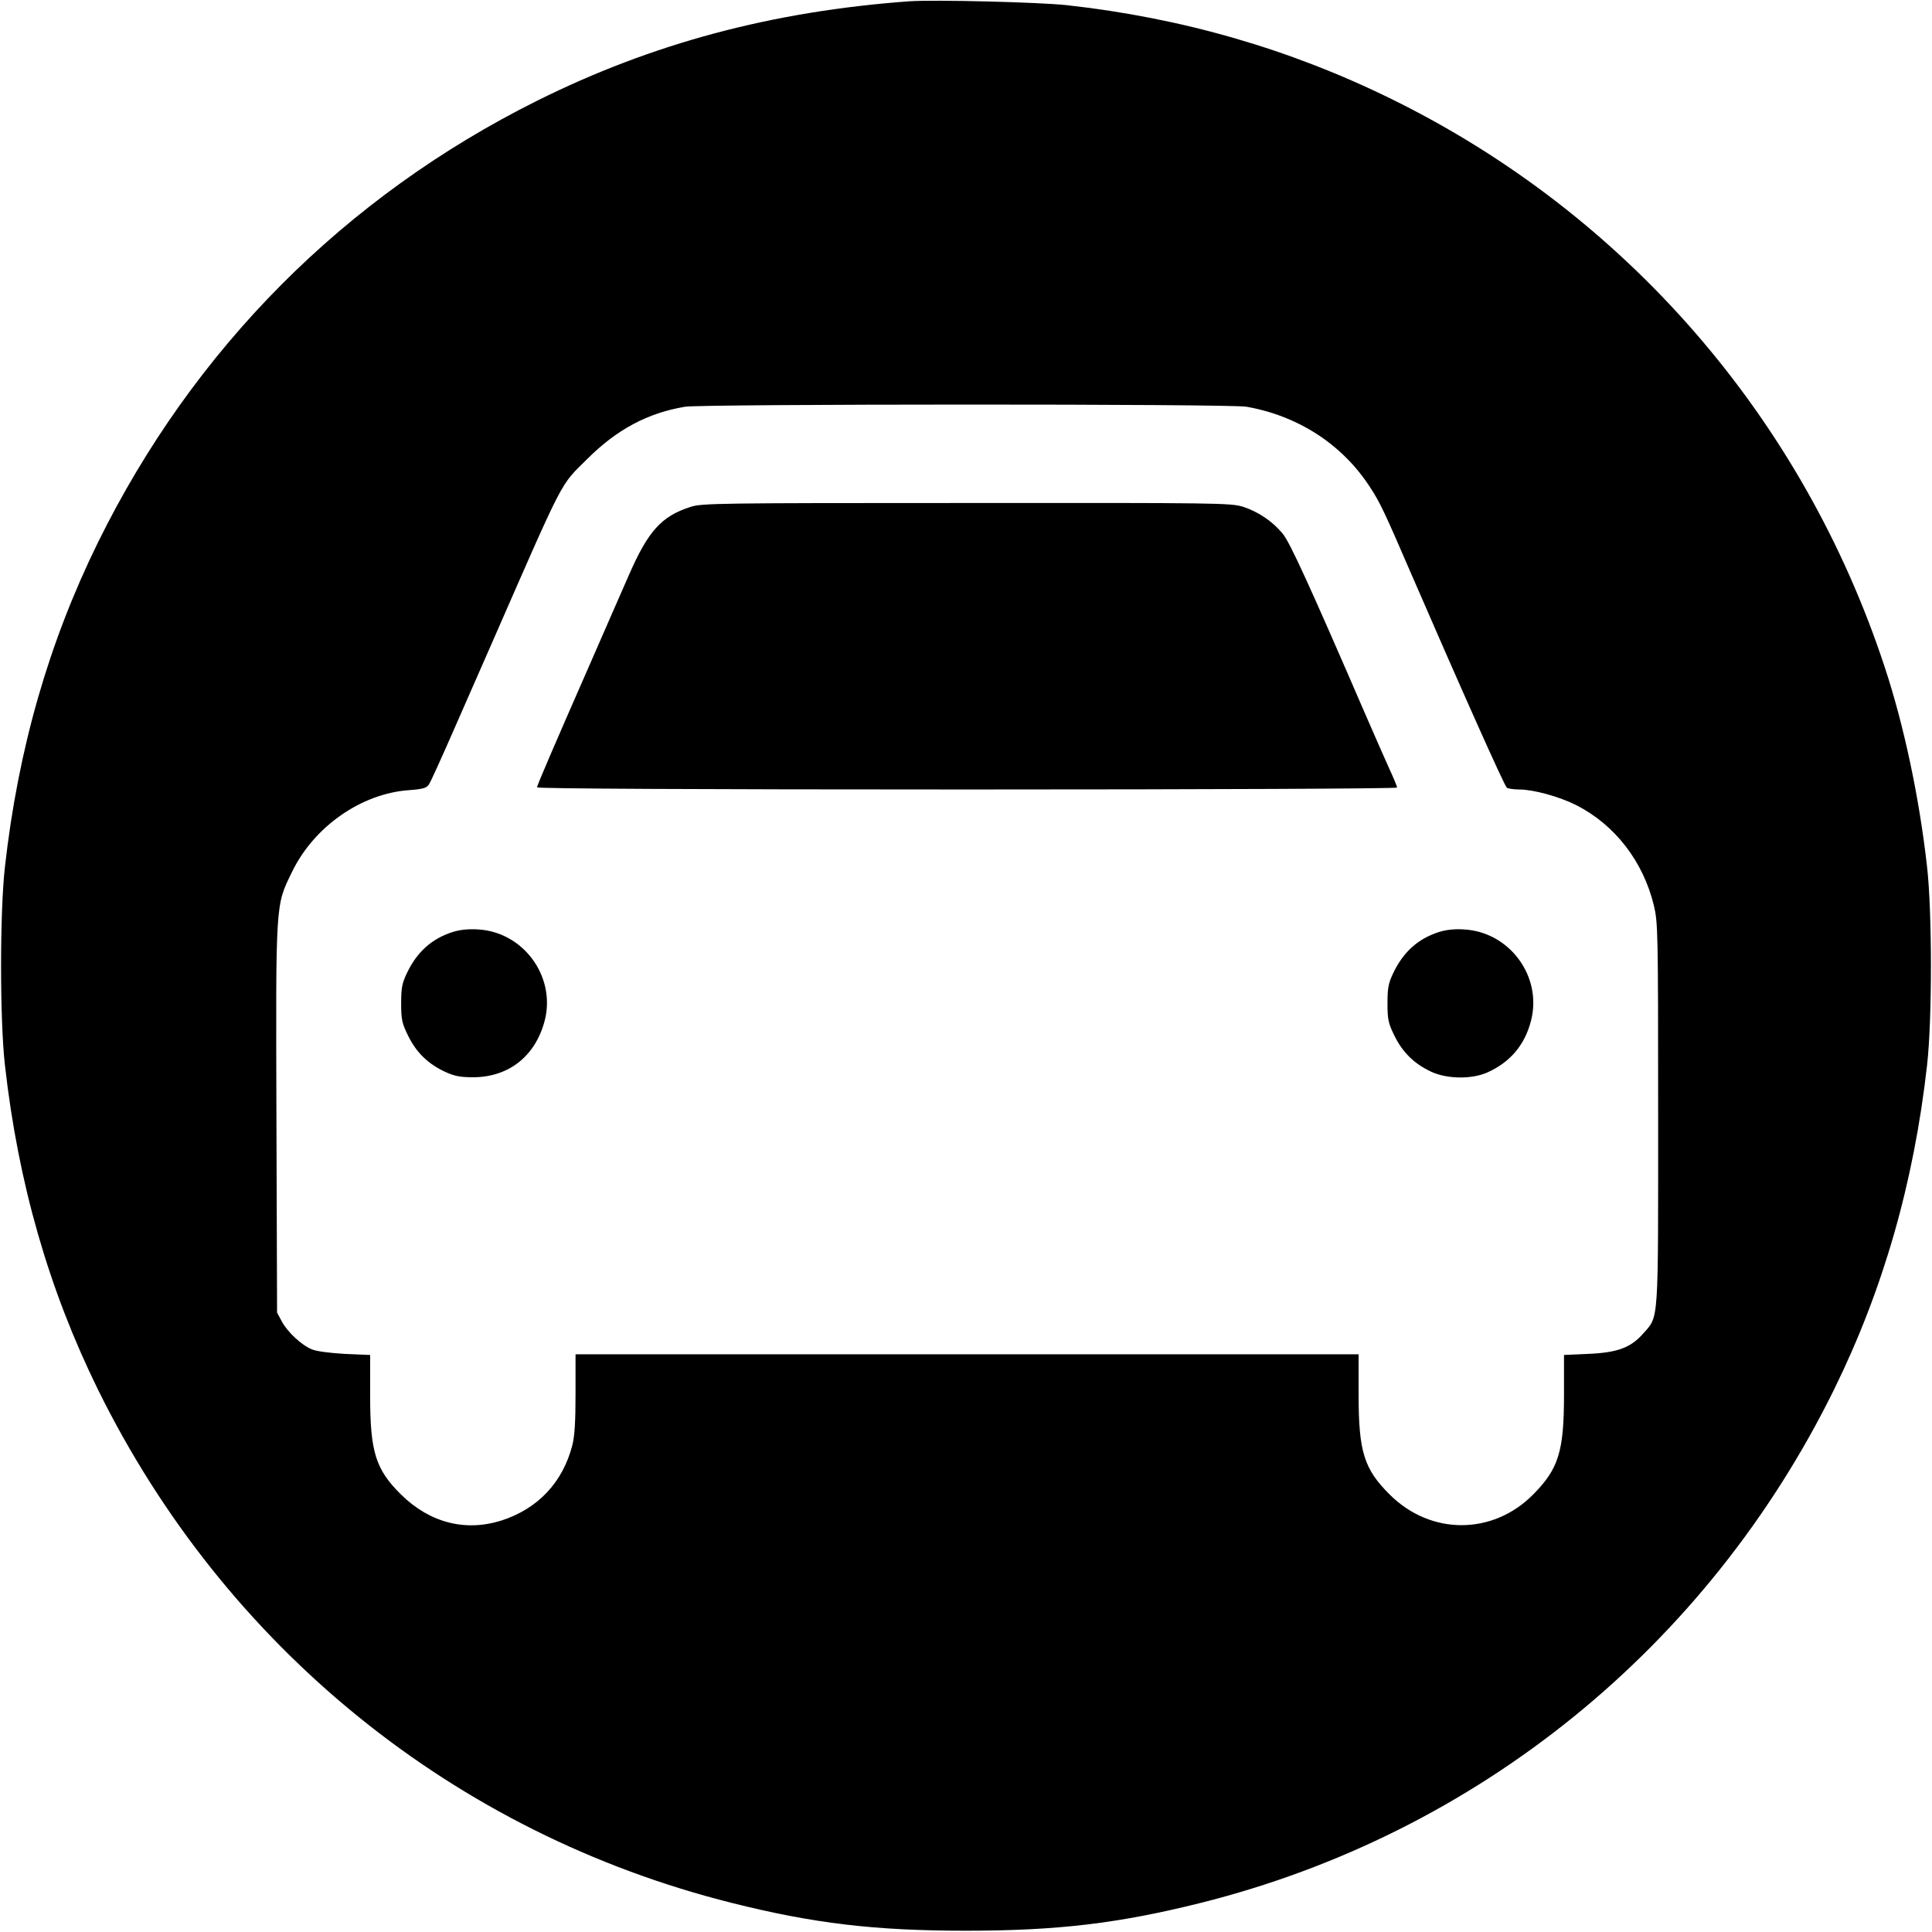
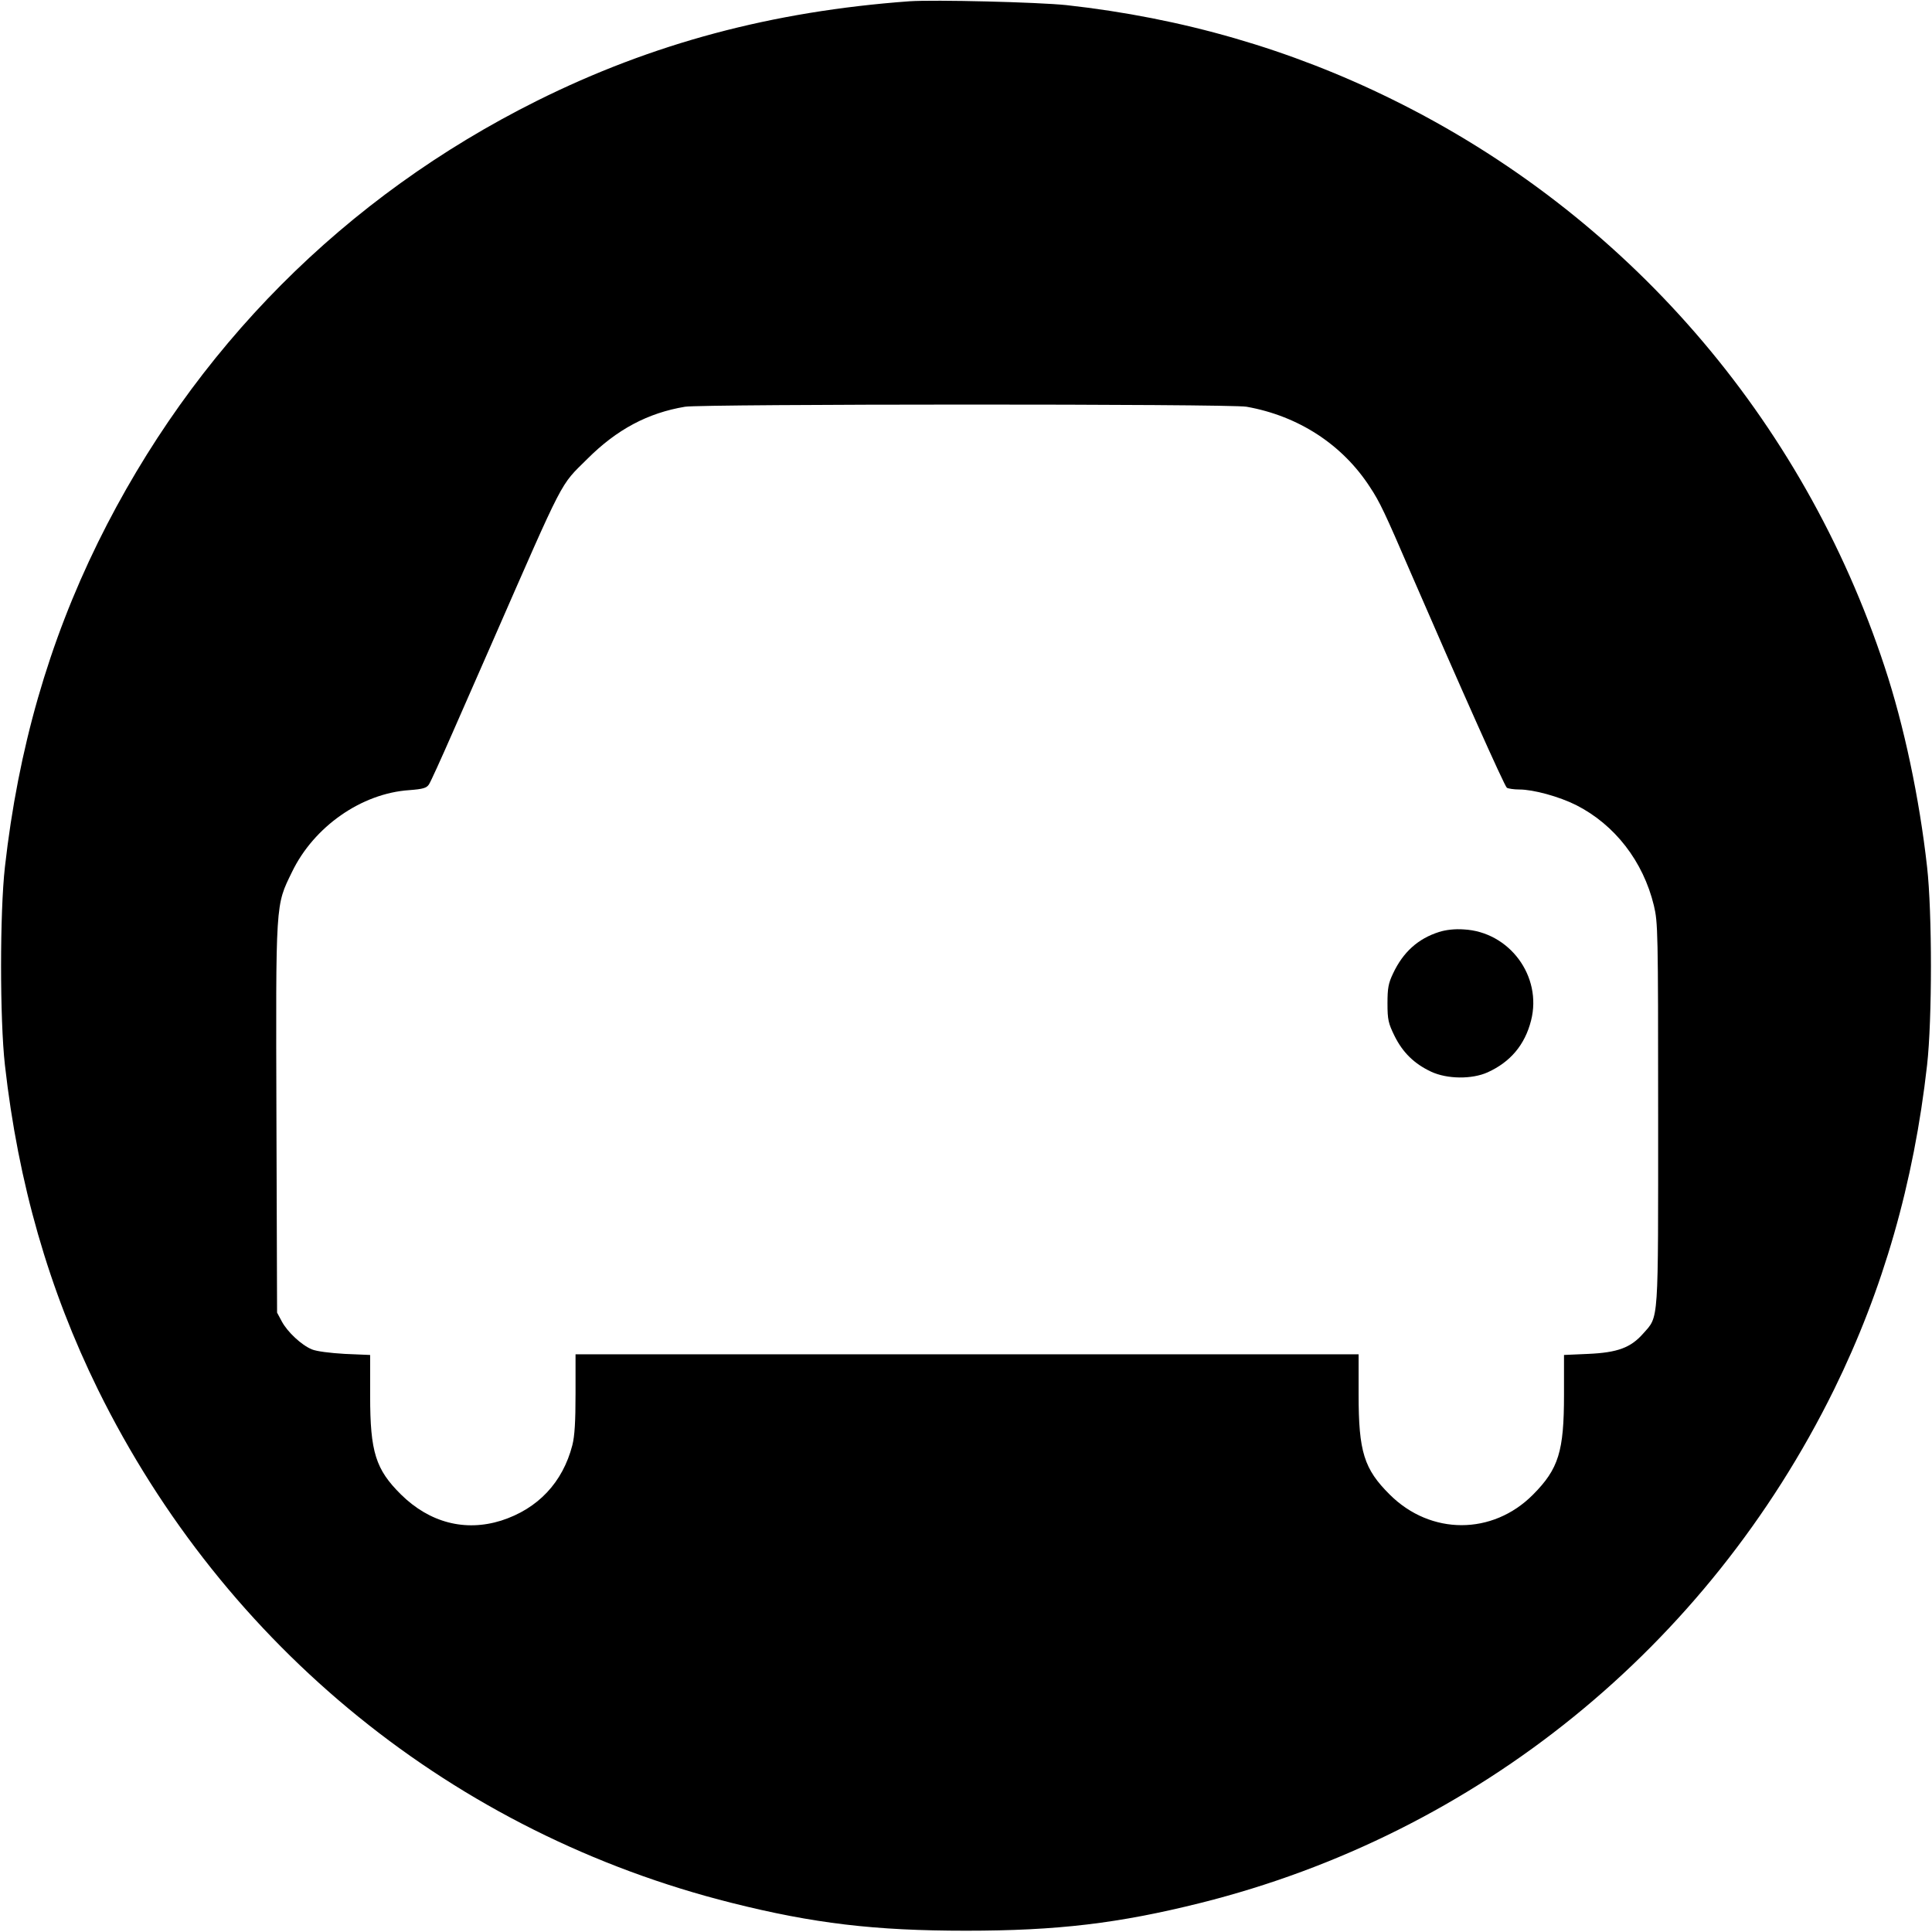
<svg xmlns="http://www.w3.org/2000/svg" version="1.0" width="903pt" height="903pt" viewBox="0 0 903 903" preserveAspectRatio="xMidYMid meet">
  <g transform="translate(0,903) scale(0.1,-0.1)" fill="#000000" stroke="none">
    <path d="M4250 9024 c-642 -47 -1202 -197 -1740 -465 -900 -449 -1606 -1159 -2052 -2064 -230 -468 -373 -965 -435 -1517 -24 -213 -24 -713 0 -926 62 -552 205 -1049 435 -1517 594 -1205 1666 -2074 2962 -2399 382 -96 668 -130 1095 -130 427 0 713 34 1097 130 1293 324 2367 1195 2960 2399 230 468 373 966 435 1517 24 213 24 713 0 926 -36 322 -108 662 -198 934 -383 1164 -1209 2116 -2303 2654 -475 234 -979 380 -1521 440 -134 14 -617 26 -735 18z m1576 -1895 c243 -43 449 -177 578 -377 45 -68 69 -119 191 -402 225 -519 437 -995 448 -1002 7 -4 33 -8 58 -8 66 0 186 -33 266 -73 181 -92 313 -263 363 -469 19 -80 20 -117 20 -974 0 -994 4 -943 -70 -1027 -58 -66 -120 -89 -257 -95 l-113 -5 0 -186 c0 -265 -25 -346 -145 -467 -189 -190 -478 -190 -669 0 -121 120 -146 201 -146 468 l0 188 -1830 0 -1830 0 0 -183 c0 -132 -4 -199 -15 -242 -45 -174 -161 -297 -332 -352 -169 -53 -335 -10 -469 122 -118 117 -144 198 -144 460 l0 192 -118 5 c-70 4 -132 12 -154 21 -49 20 -115 82 -141 131 l-22 41 -3 905 c-3 1024 -5 995 73 1155 102 211 324 367 548 382 65 5 81 10 92 27 8 12 57 120 110 241 53 121 134 306 180 410 349 797 320 741 450 870 138 138 283 215 457 244 78 13 2550 14 2624 0z" />
-     <path d="M3228 6661 c-137 -44 -199 -113 -290 -322 -37 -85 -113 -257 -168 -384 -183 -417 -260 -596 -260 -605 0 -6 741 -10 2010 -10 1142 0 2010 4 2010 9 0 5 -16 44 -36 87 -20 44 -71 160 -114 259 -259 599 -351 800 -385 841 -48 58 -115 103 -187 126 -57 17 -121 18 -1291 17 -1161 0 -1235 -1 -1289 -18z" />
-     <path d="M2116 4674 c-98 -31 -168 -94 -215 -194 -22 -46 -26 -69 -26 -140 0 -76 4 -93 33 -152 38 -77 92 -130 171 -167 46 -21 70 -26 136 -26 167 2 290 102 332 269 50 205 -103 411 -314 422 -43 3 -86 -2 -117 -12z" />
    <path d="M6726 4674 c-98 -31 -168 -94 -215 -194 -22 -46 -26 -69 -26 -140 0 -76 4 -93 33 -152 38 -77 92 -130 171 -167 75 -35 191 -36 264 -3 106 48 174 128 203 242 53 207 -101 415 -315 426 -41 3 -84 -2 -115 -12z" />
  </g>
</svg>